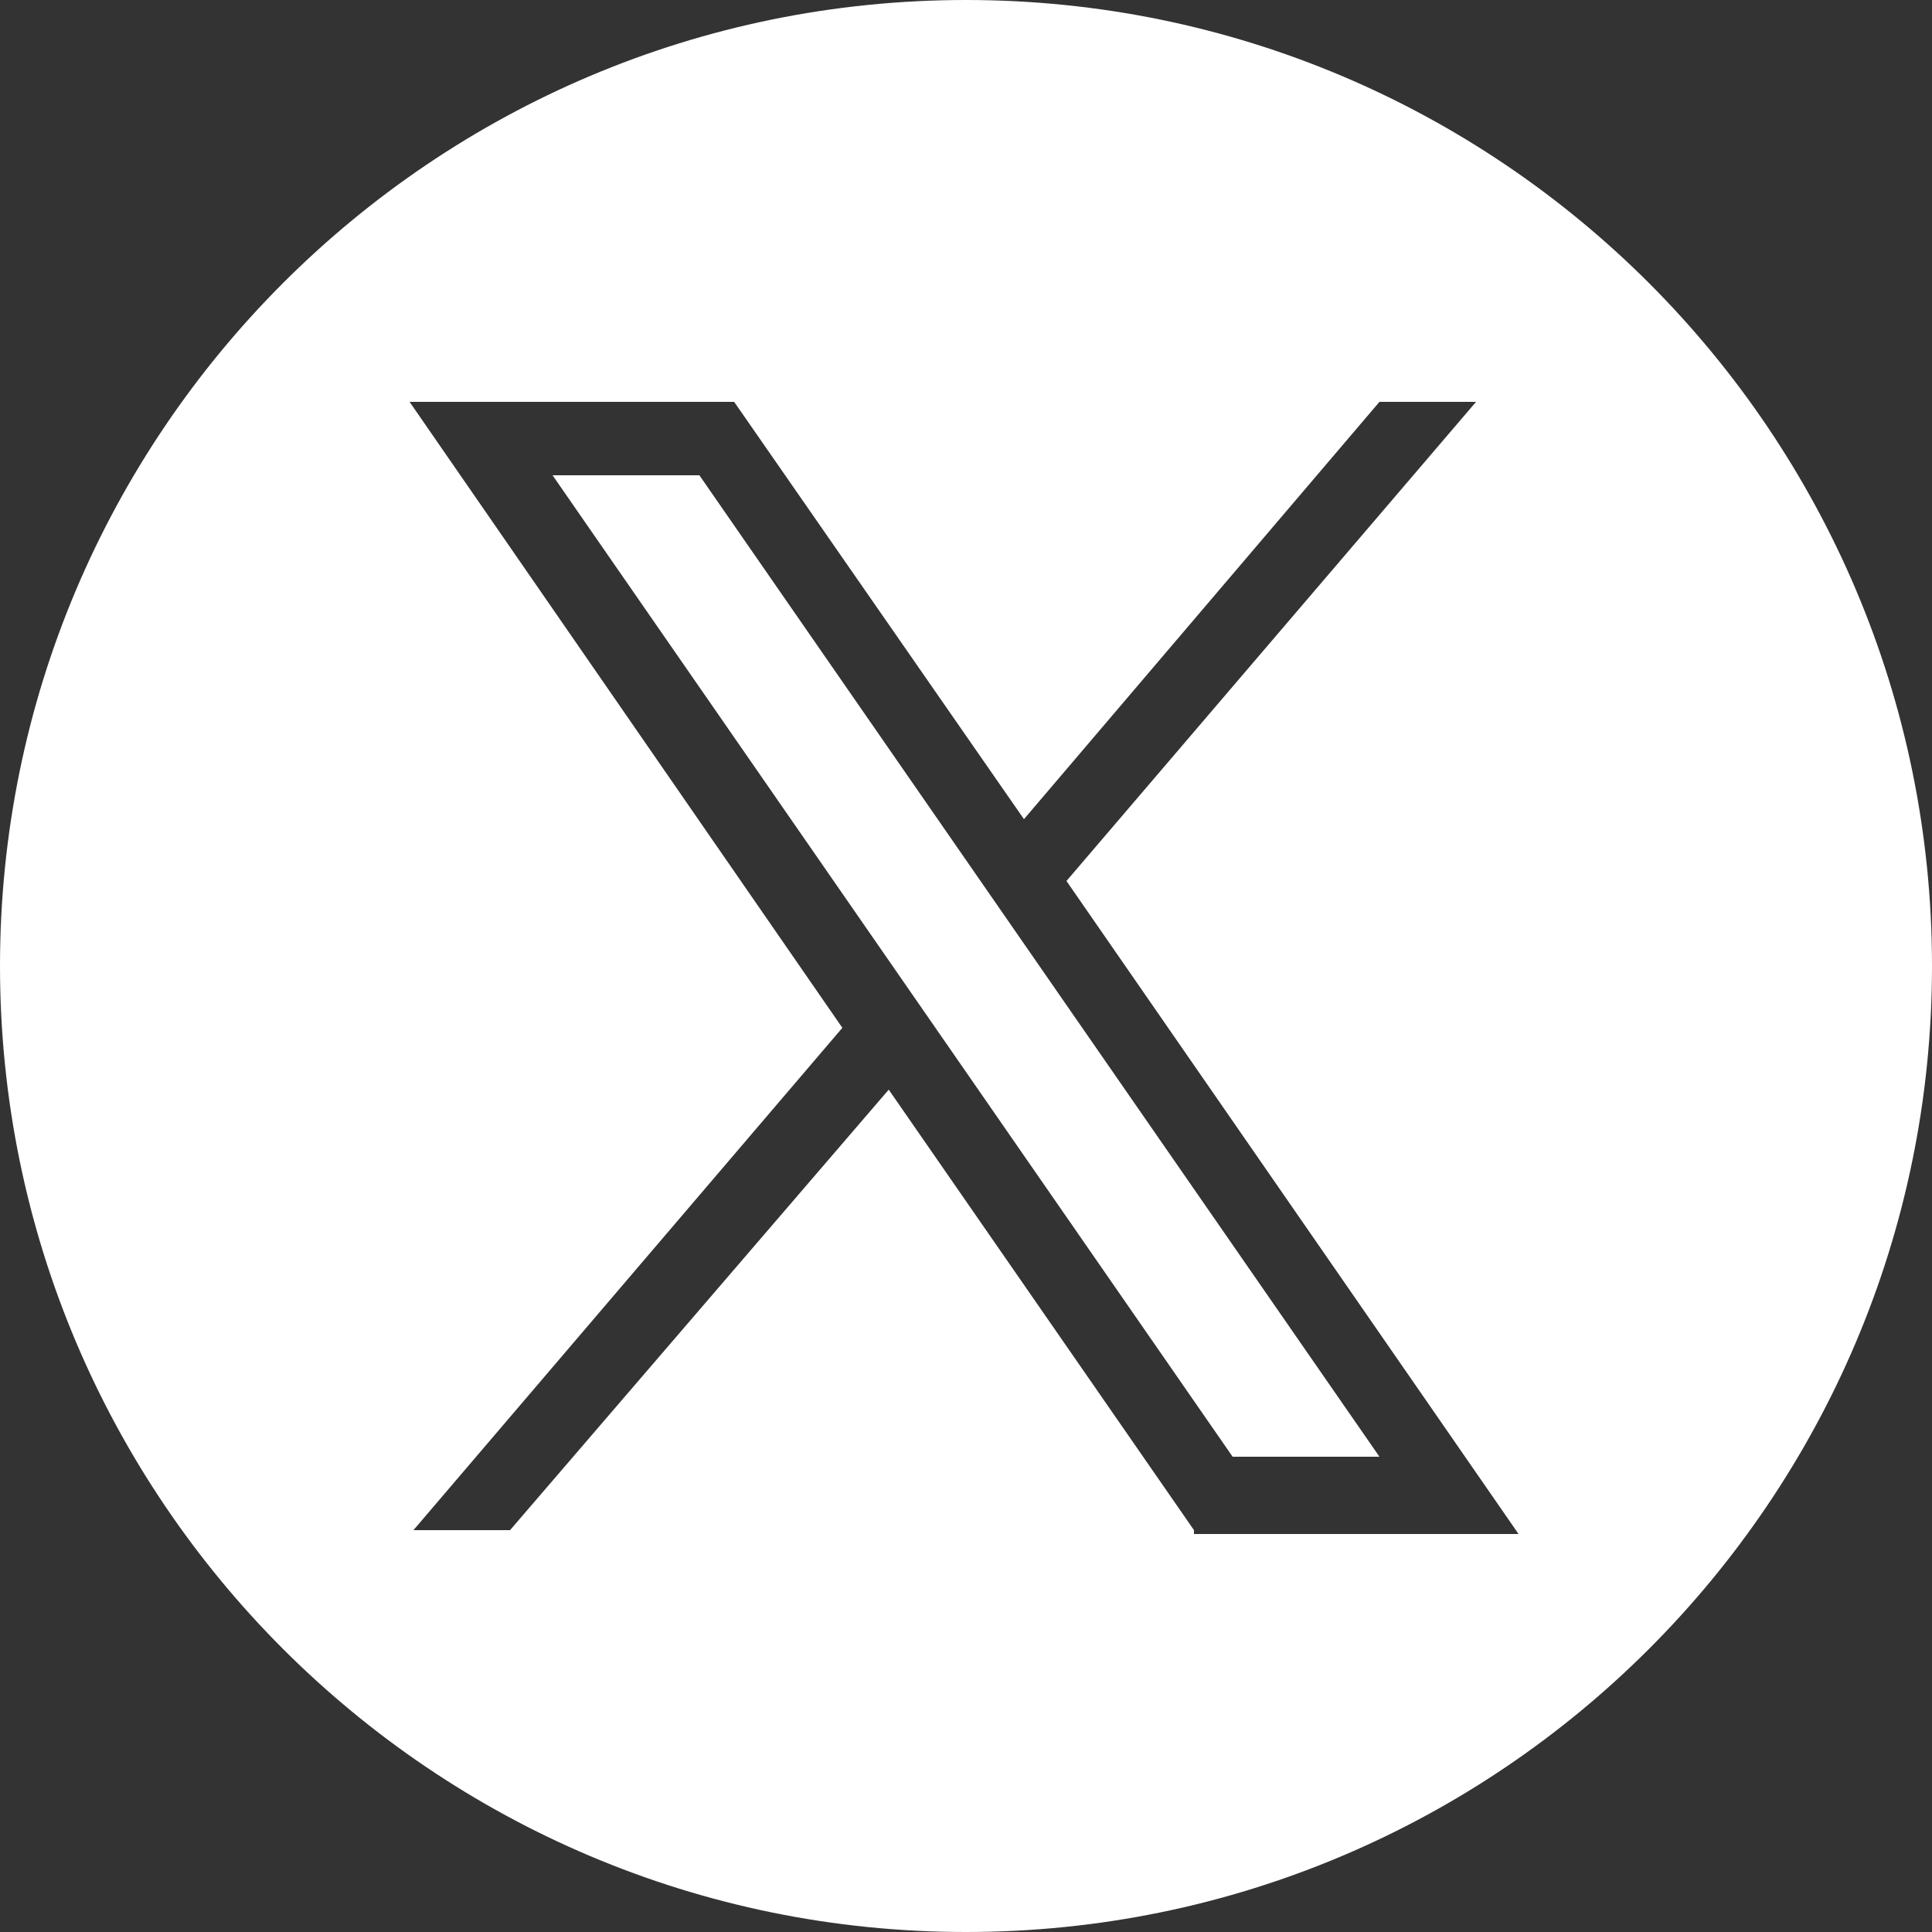
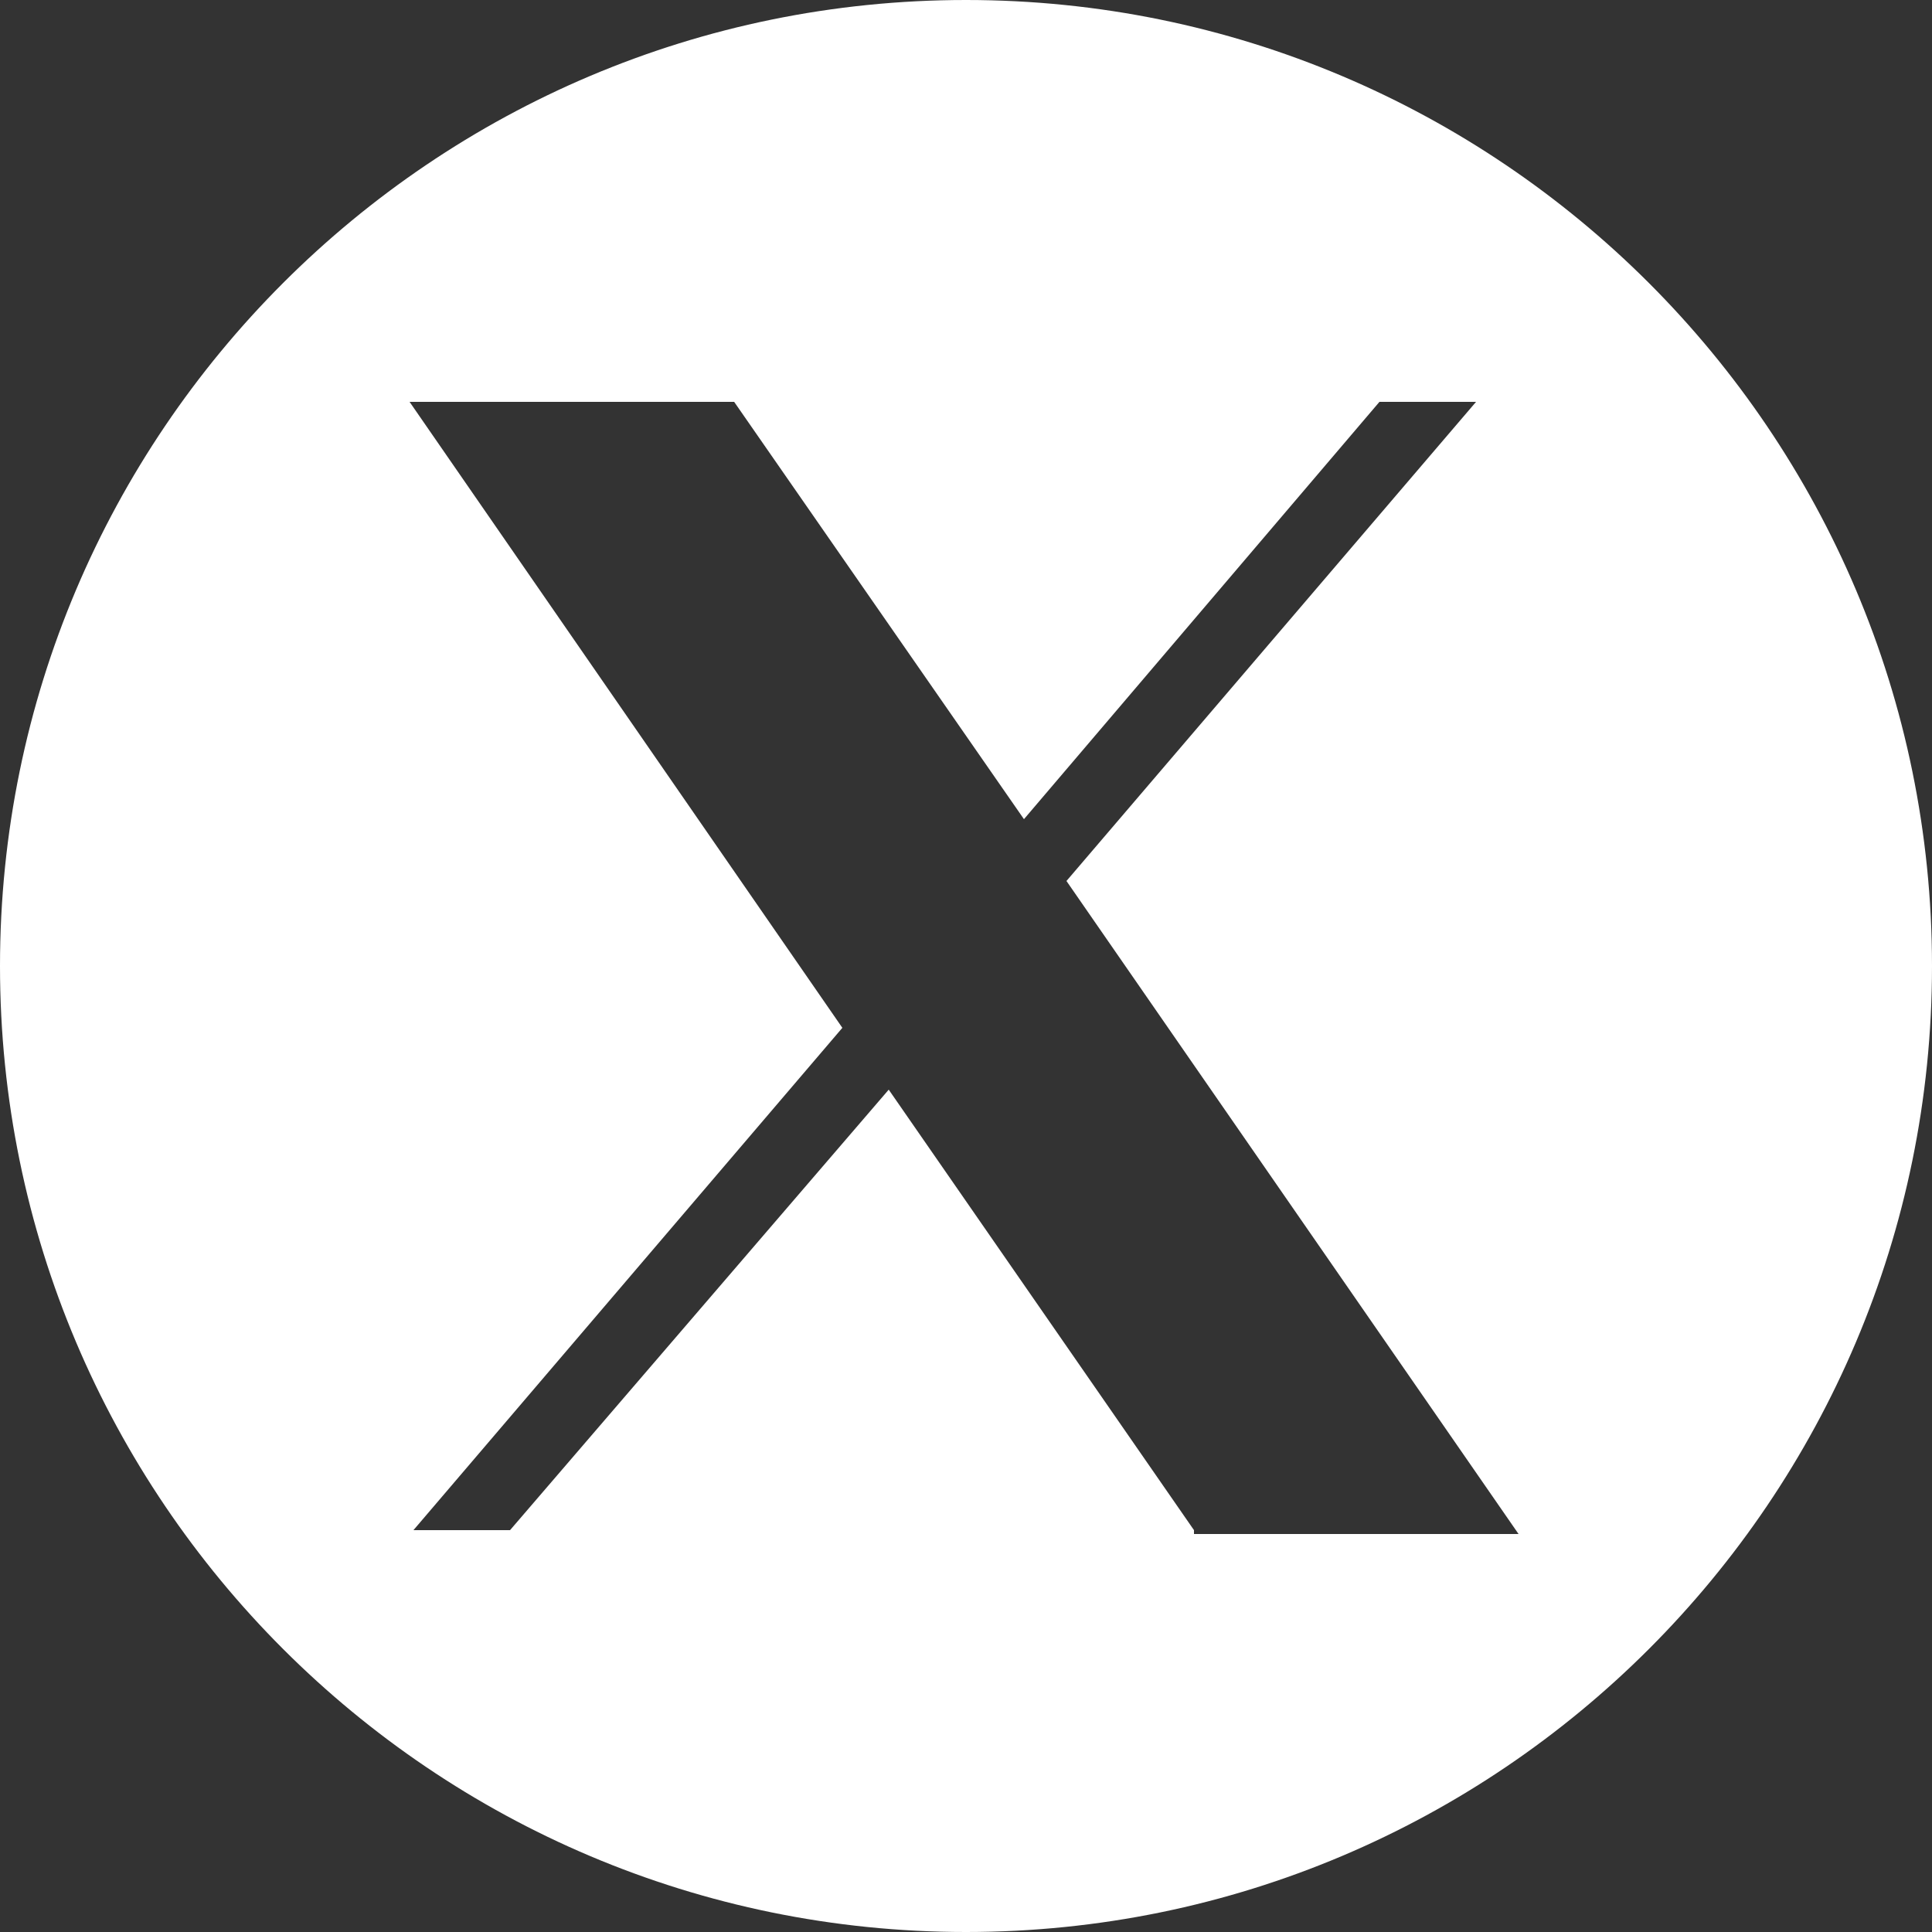
<svg xmlns="http://www.w3.org/2000/svg" version="1.1" viewBox="0 0 50 50">
  <rect x="0" y="0" width="50" height="50" fill="#333333" stroke="none" />
  <g>
    <g id="footer">
      <g>
-         <polygon points="14.3 12.3 14.3 12.3 31.9 37.7 35.7 37.7 18.1 12.3 14.3 12.3" fill="#fff" />
-         <path d="M25,0C11.2,0,0,11.2,0,25s11.2,25,25,25,25-11.2,25-25S38.8,0,25,0ZM30.9,39.6l-7.9-11.4-9.8,11.4h-2.5l11.1-13L10.6,10.4h8.4l7.5,10.8,9.2-10.8h2.5l-10.6,12.4,11.7,16.9h-8.4Z" fill="#fff" />
+         <path d="M25,0C11.2,0,0,11.2,0,25s11.2,25,25,25,25-11.2,25-25S38.8,0,25,0M30.9,39.6l-7.9-11.4-9.8,11.4h-2.5l11.1-13L10.6,10.4h8.4l7.5,10.8,9.2-10.8h2.5l-10.6,12.4,11.7,16.9h-8.4Z" fill="#fff" />
      </g>
    </g>
  </g>
</svg>